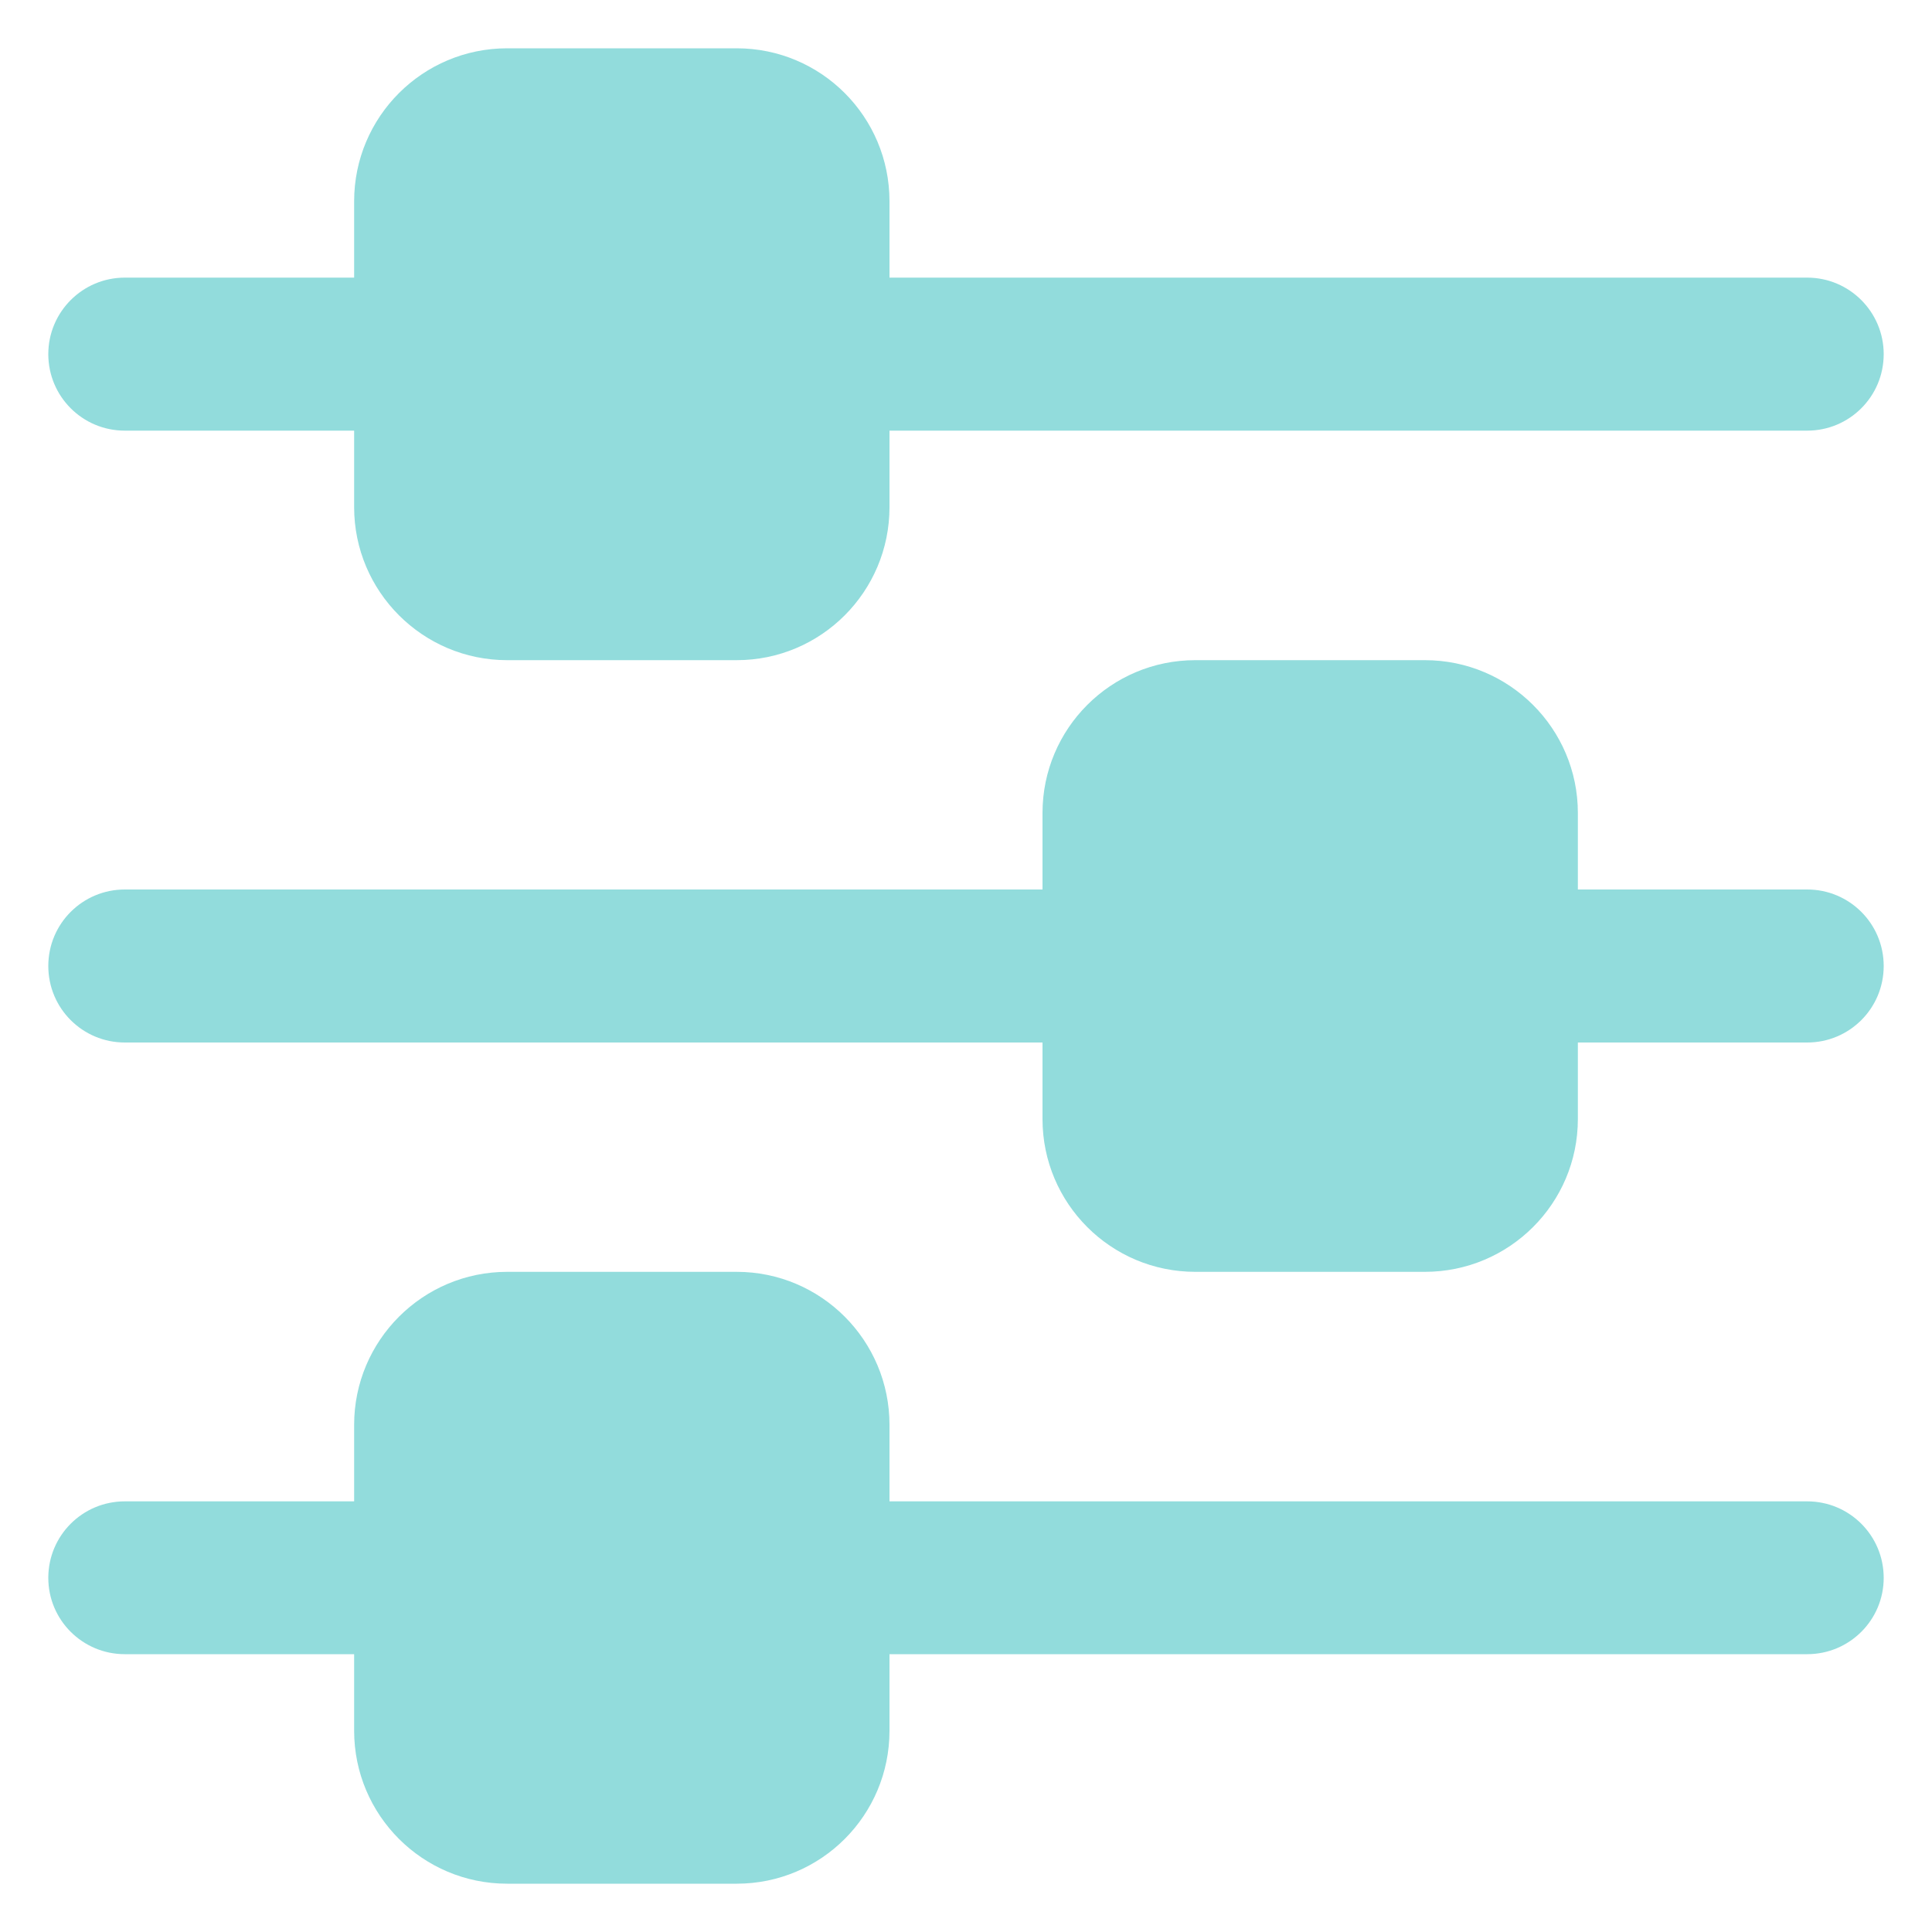
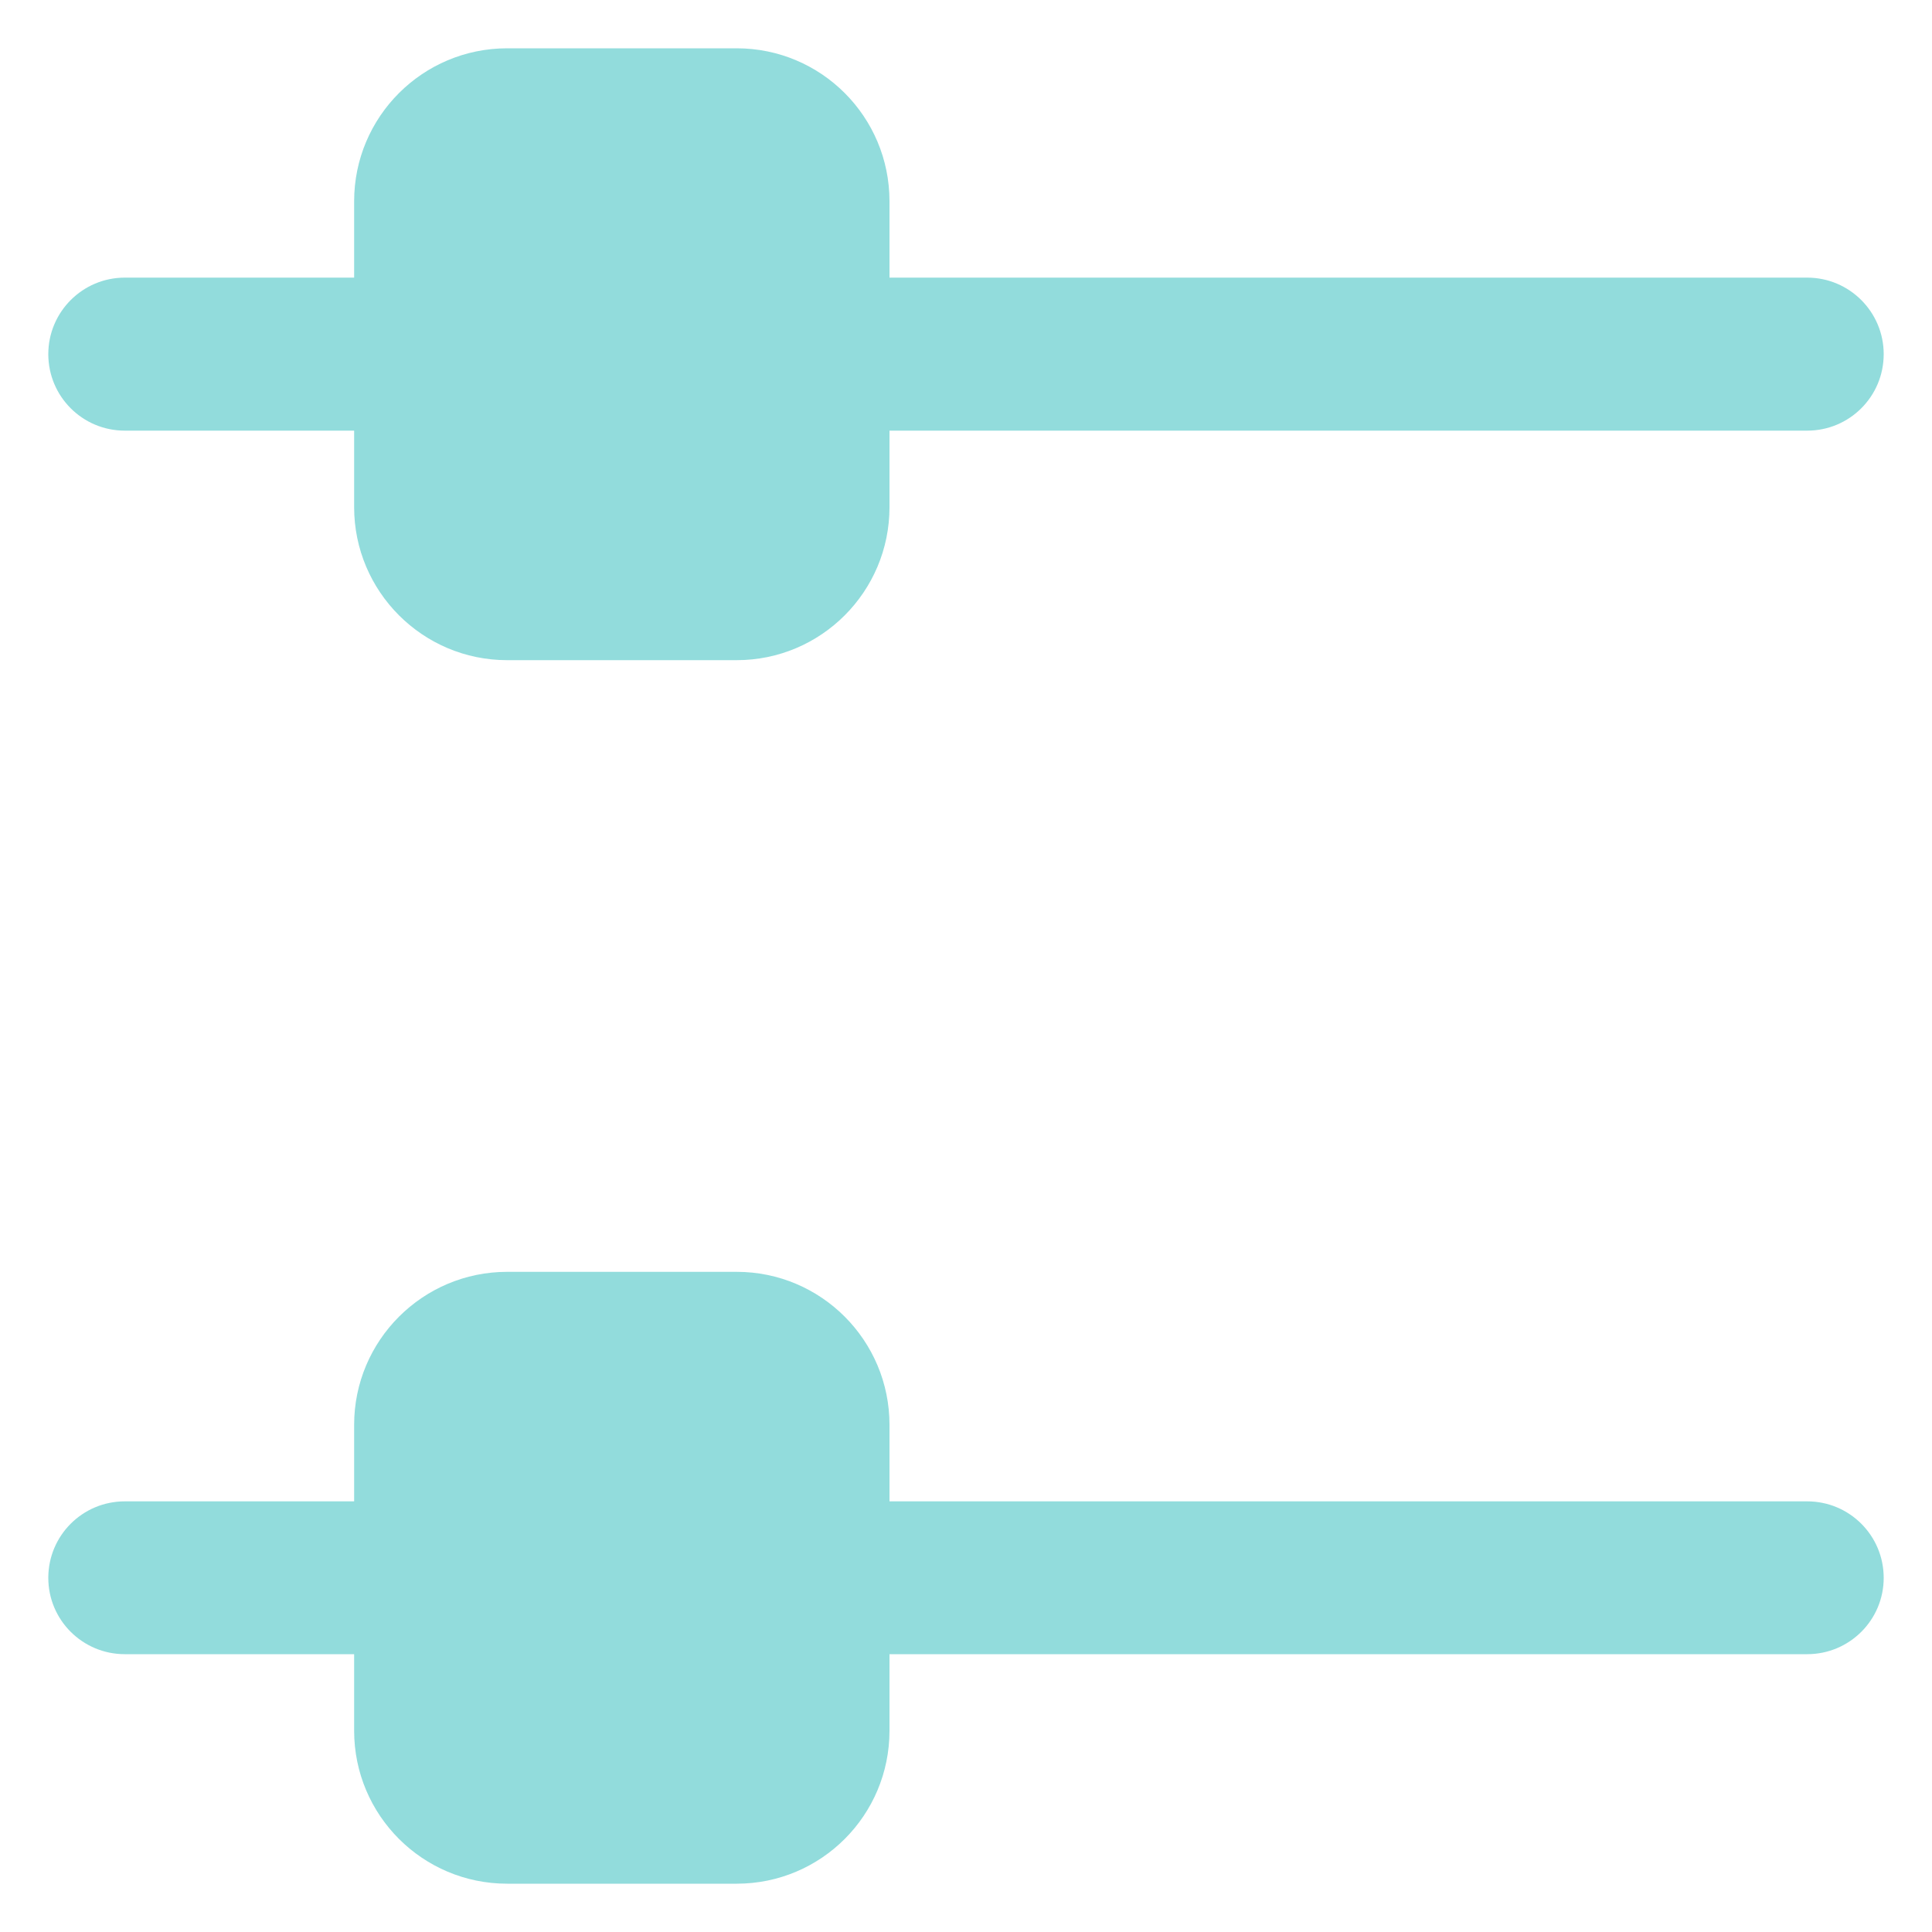
<svg xmlns="http://www.w3.org/2000/svg" width="50" height="50" viewBox="0 0 50 50" fill="none">
  <path d="M48.75 40.835C48.75 41.925 47.865 42.81 46.77 42.81H23.02V44.79C23.02 46.98 21.25 48.75 19.065 48.75H13.125C10.94 48.75 9.165 46.98 9.165 44.79V42.81H3.23C2.135 42.81 1.25 41.925 1.25 40.835C1.25 39.74 2.135 38.855 3.23 38.855H9.165V36.875C9.165 34.69 10.94 32.915 13.125 32.915H19.065C21.25 32.915 23.02 34.69 23.02 36.875V38.855H46.77C47.865 38.855 48.75 39.74 48.75 40.835Z" fill="#92DCDC" />
-   <path d="M48.75 25C48.75 26.095 47.865 26.98 46.77 26.98H40.835V28.96C40.835 31.145 39.06 32.915 36.875 32.915H30.935C28.75 32.915 26.98 31.145 26.98 28.96V26.98H3.23C2.135 26.98 1.25 26.095 1.25 25C1.25 23.905 2.135 23.02 3.23 23.02H26.98V21.04C26.98 18.855 28.75 17.085 30.935 17.085H36.875C39.06 17.085 40.835 18.855 40.835 21.04V23.02H46.77C47.865 23.02 48.75 23.905 48.75 25Z" fill="#92DCDC" />
  <path d="M1.25 9.165C1.25 8.075 2.135 7.185 3.23 7.185H9.165V5.21C9.165 3.02 10.94 1.25 13.125 1.25H19.065C21.25 1.25 23.02 3.02 23.02 5.21V7.185H46.77C47.865 7.185 48.75 8.075 48.75 9.165C48.75 10.26 47.865 11.145 46.77 11.145H23.02V13.125C23.02 15.31 21.25 17.085 19.065 17.085H13.125C10.94 17.085 9.165 15.31 9.165 13.125V11.145H3.23C2.135 11.145 1.25 10.26 1.25 9.165Z" fill="#92DCDC" />
</svg>